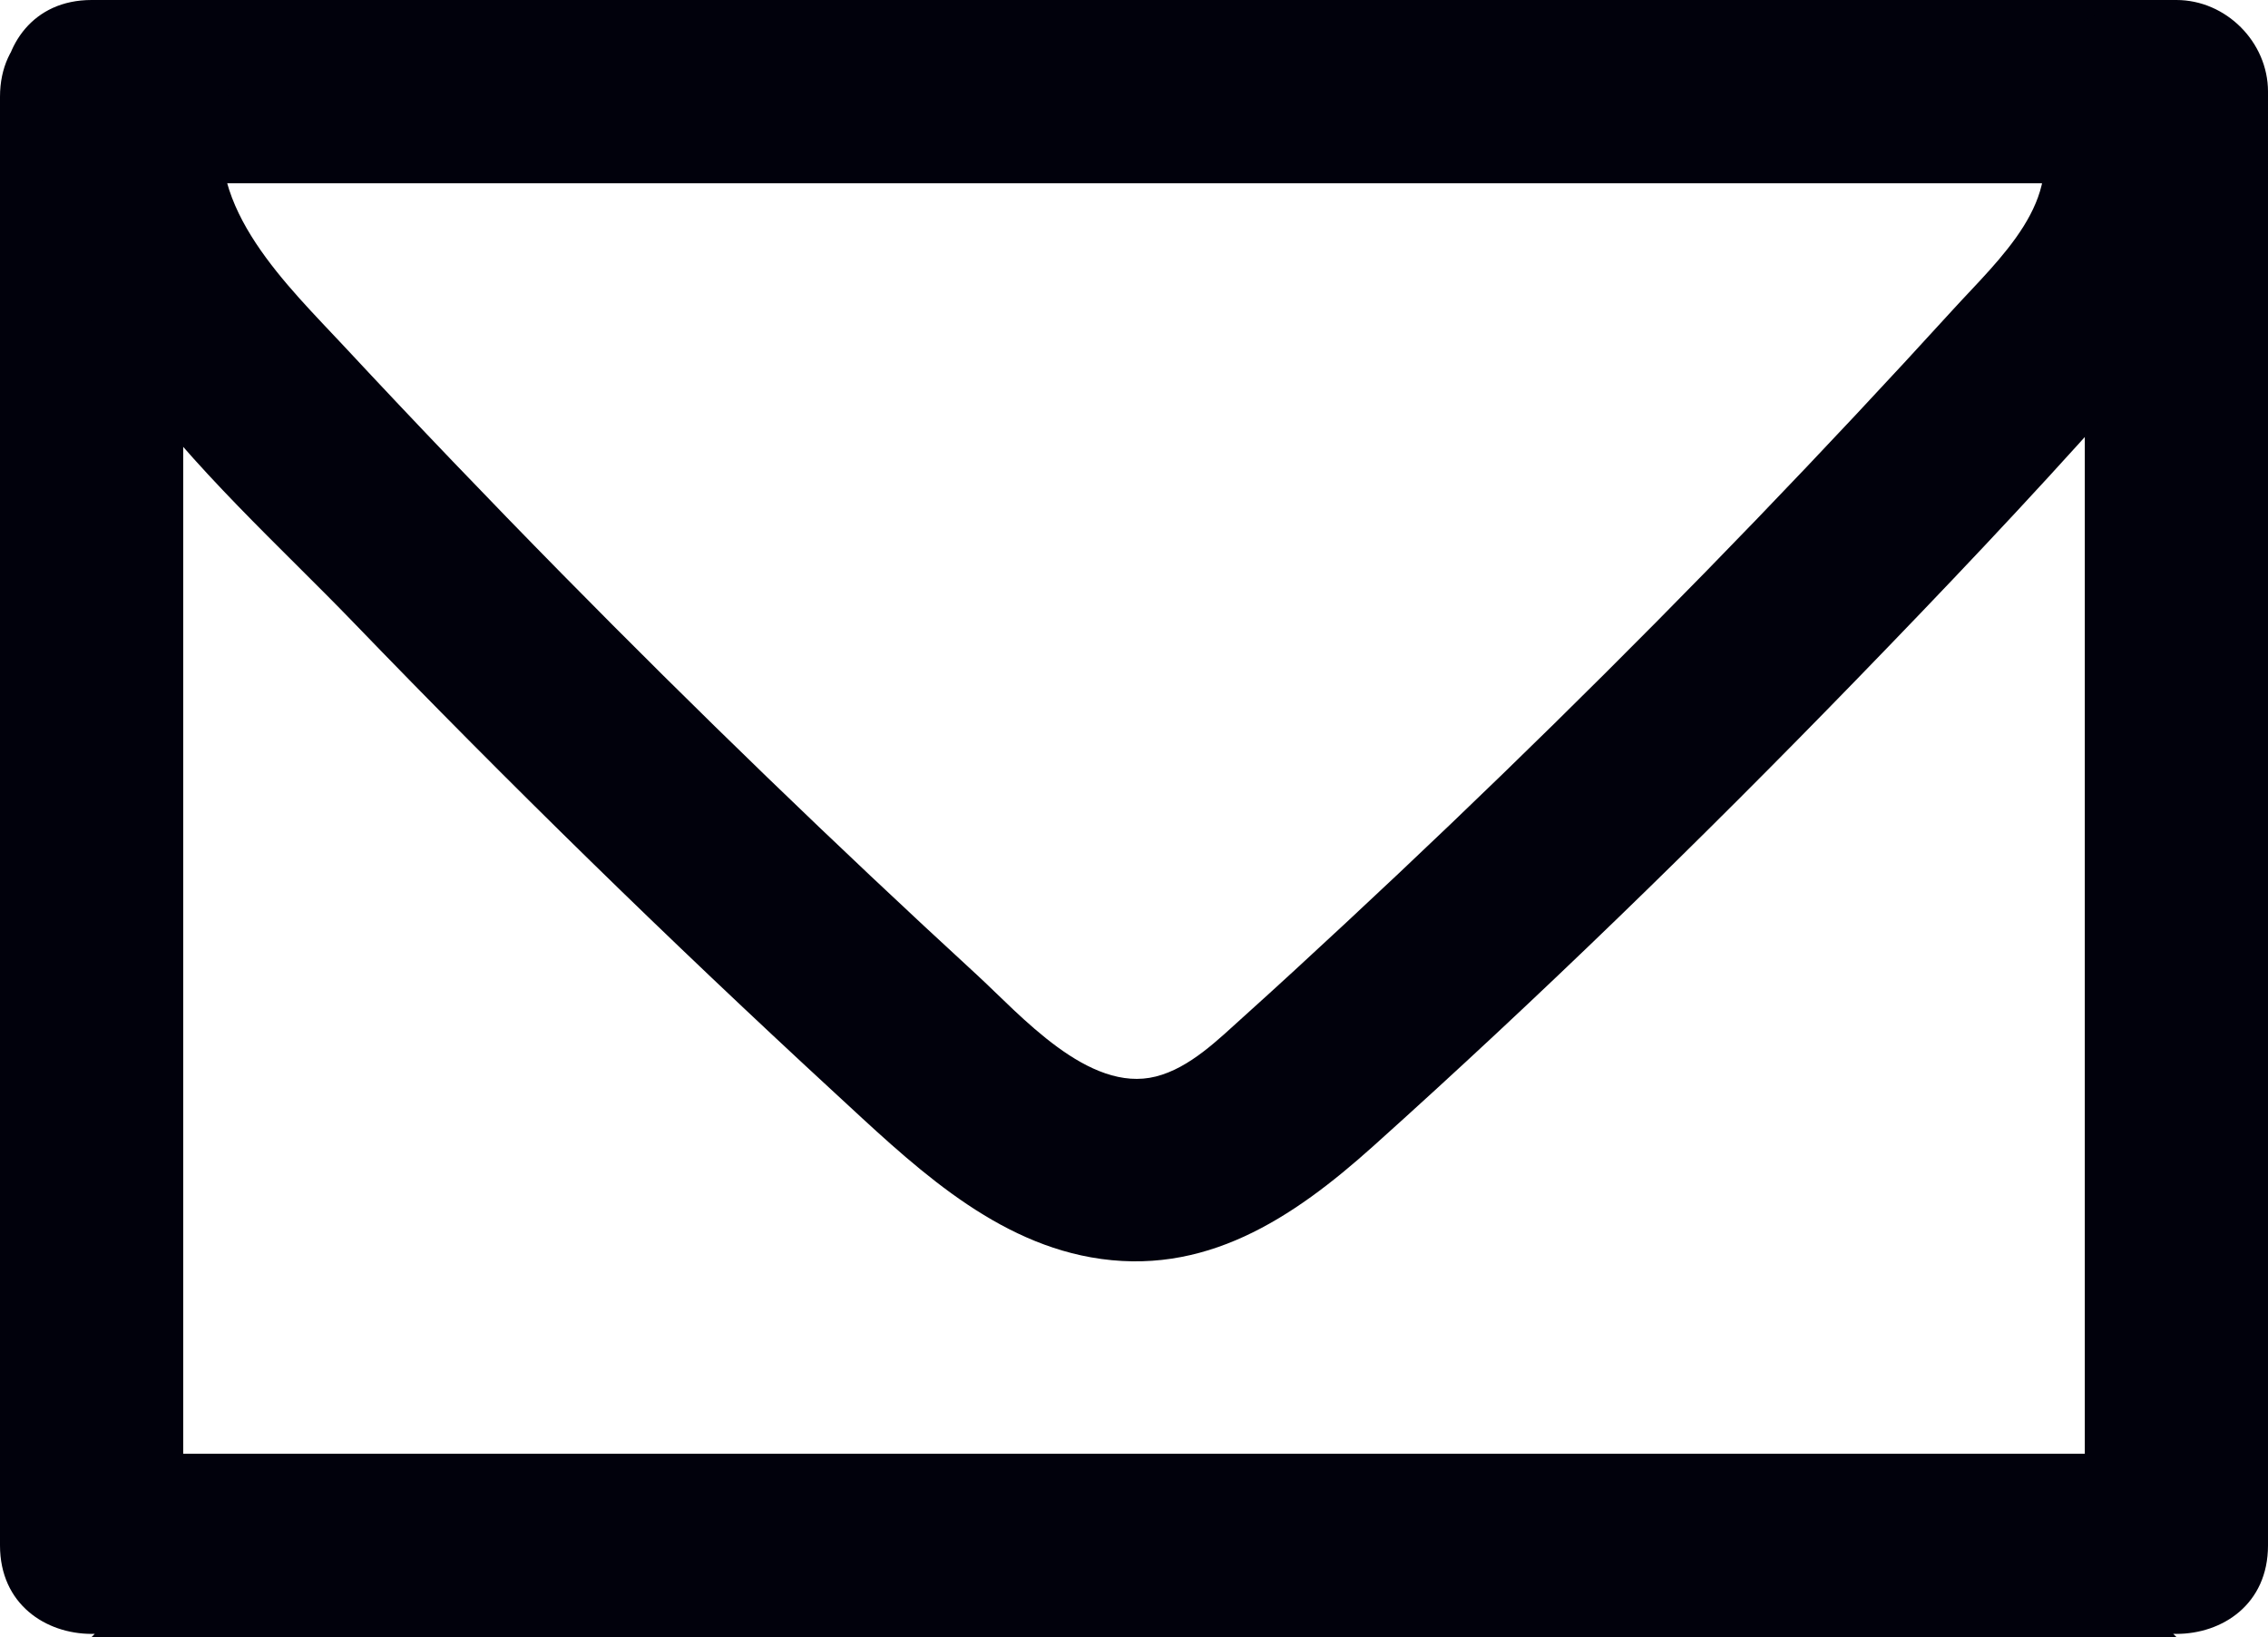
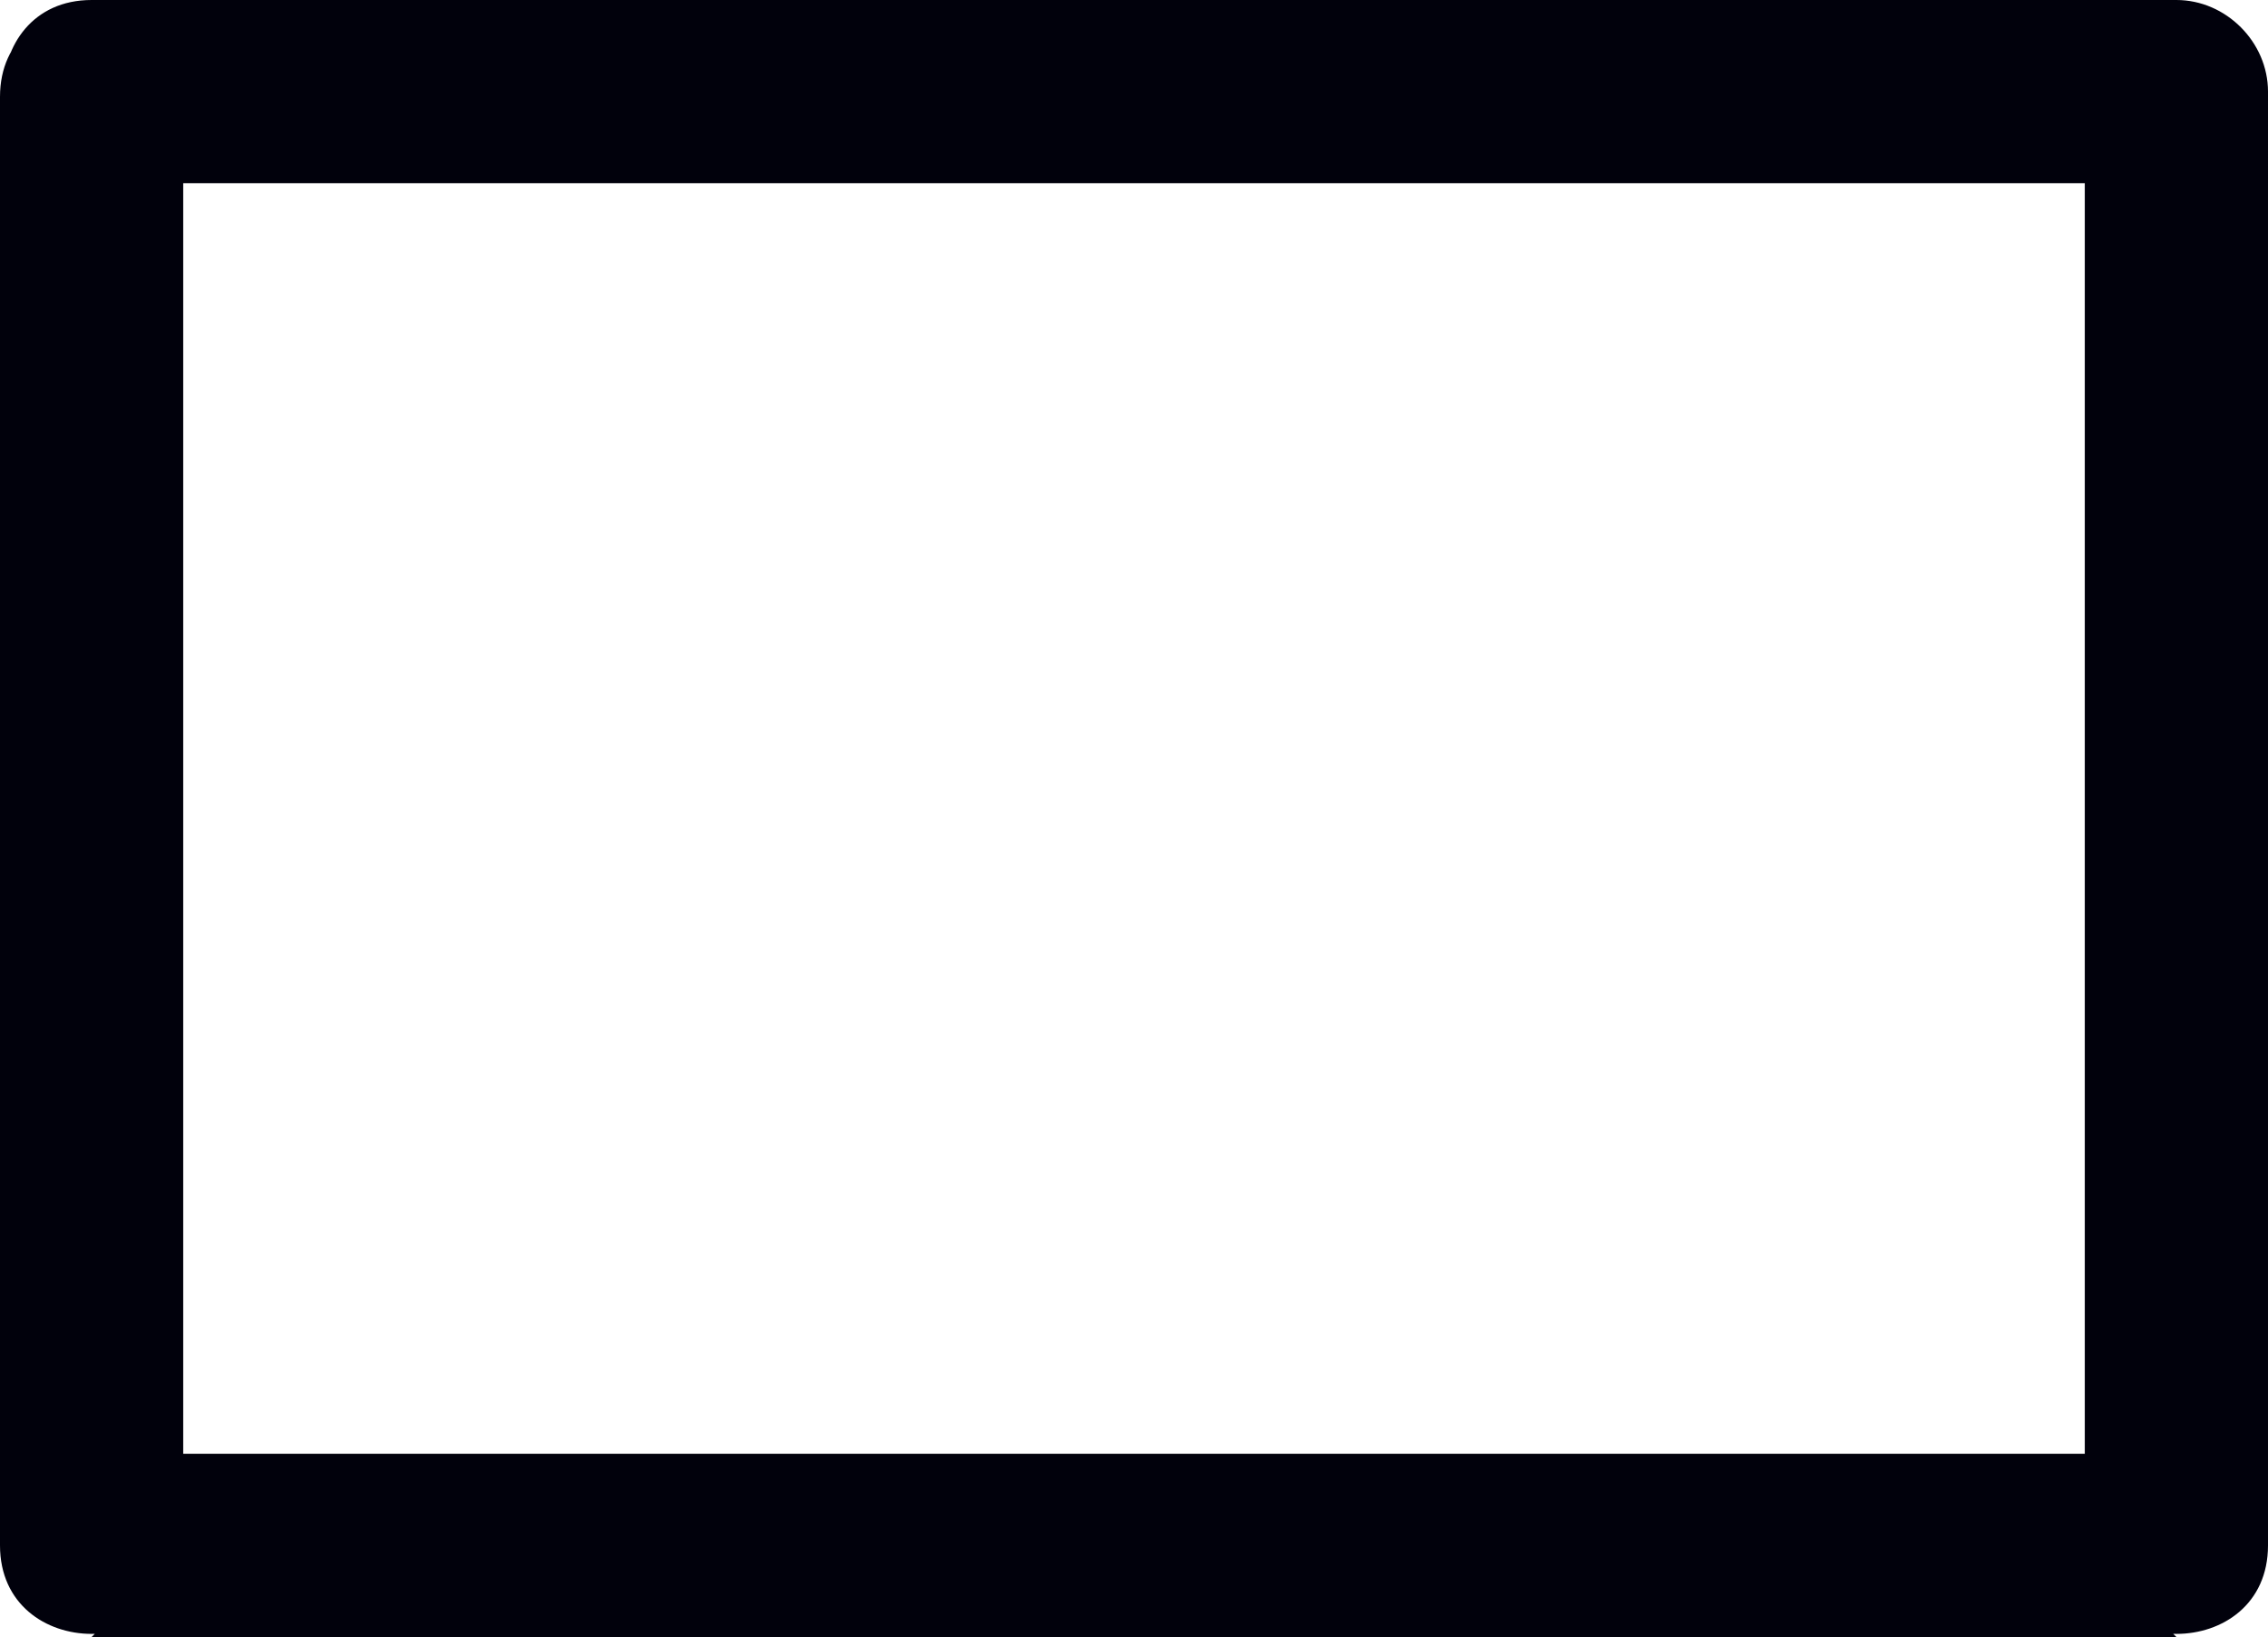
<svg xmlns="http://www.w3.org/2000/svg" width="61.894" height="44.663" viewBox="0 0 61.894 44.663" creator="Katerina Limpitsouni">
  <path d="M2.5,5H59.394l-2.5-2.5V42.163c0,3.217,5,3.223,5,0v-0c0-1.351-1.145-2.5-2.5-2.5H2.5C1.149,39.663,0,40.808,0,42.163v0c0,3.217,5,3.223,5,0V2.642C5-.575,0-.58,0,2.642V42.163H5v-0c-.833,.833-1.667,1.667-2.5,2.5H59.394l-2.5-2.5v0c0,3.217,5,3.223,5,0V2.5c0-1.351-1.145-2.5-2.5-2.5H2.5C-.717,0-.723,5,2.5,5h0Z" fill="#01010C" origin="undraw" />
-   <path d="M1.328,1.835C-.192,8.149,5.742,12.936,9.639,16.975c4.249,4.404,8.627,8.682,13.127,12.829,2.021,1.862,4.191,3.997,7.005,4.5,3.09,.552,5.504-1.059,7.703-3.031,4.544-4.075,8.926-8.342,13.178-12.72,2.365-2.435,4.707-4.899,6.964-7.434,2.155-2.42,4.177-5.666,2.791-8.999-.518-1.246-1.657-2.136-3.075-1.746-1.176,.323-2.268,1.821-1.746,3.075,.827,1.988-1.043,3.631-2.276,4.984-1.763,1.934-3.552,3.844-5.367,5.729-3.631,3.769-7.366,7.439-11.199,11.002-.929,.864-1.861,1.725-2.805,2.573-.692,.622-1.466,1.399-2.397,1.634-1.838,.464-3.698-1.686-4.889-2.78-3.863-3.548-7.636-7.194-11.315-10.932-2.007-2.039-3.986-4.105-5.936-6.199-1.525-1.638-3.851-3.81-3.253-6.296C6.902,.038,2.082-1.297,1.328,1.835h0Z" fill="#01010C" />
</svg>